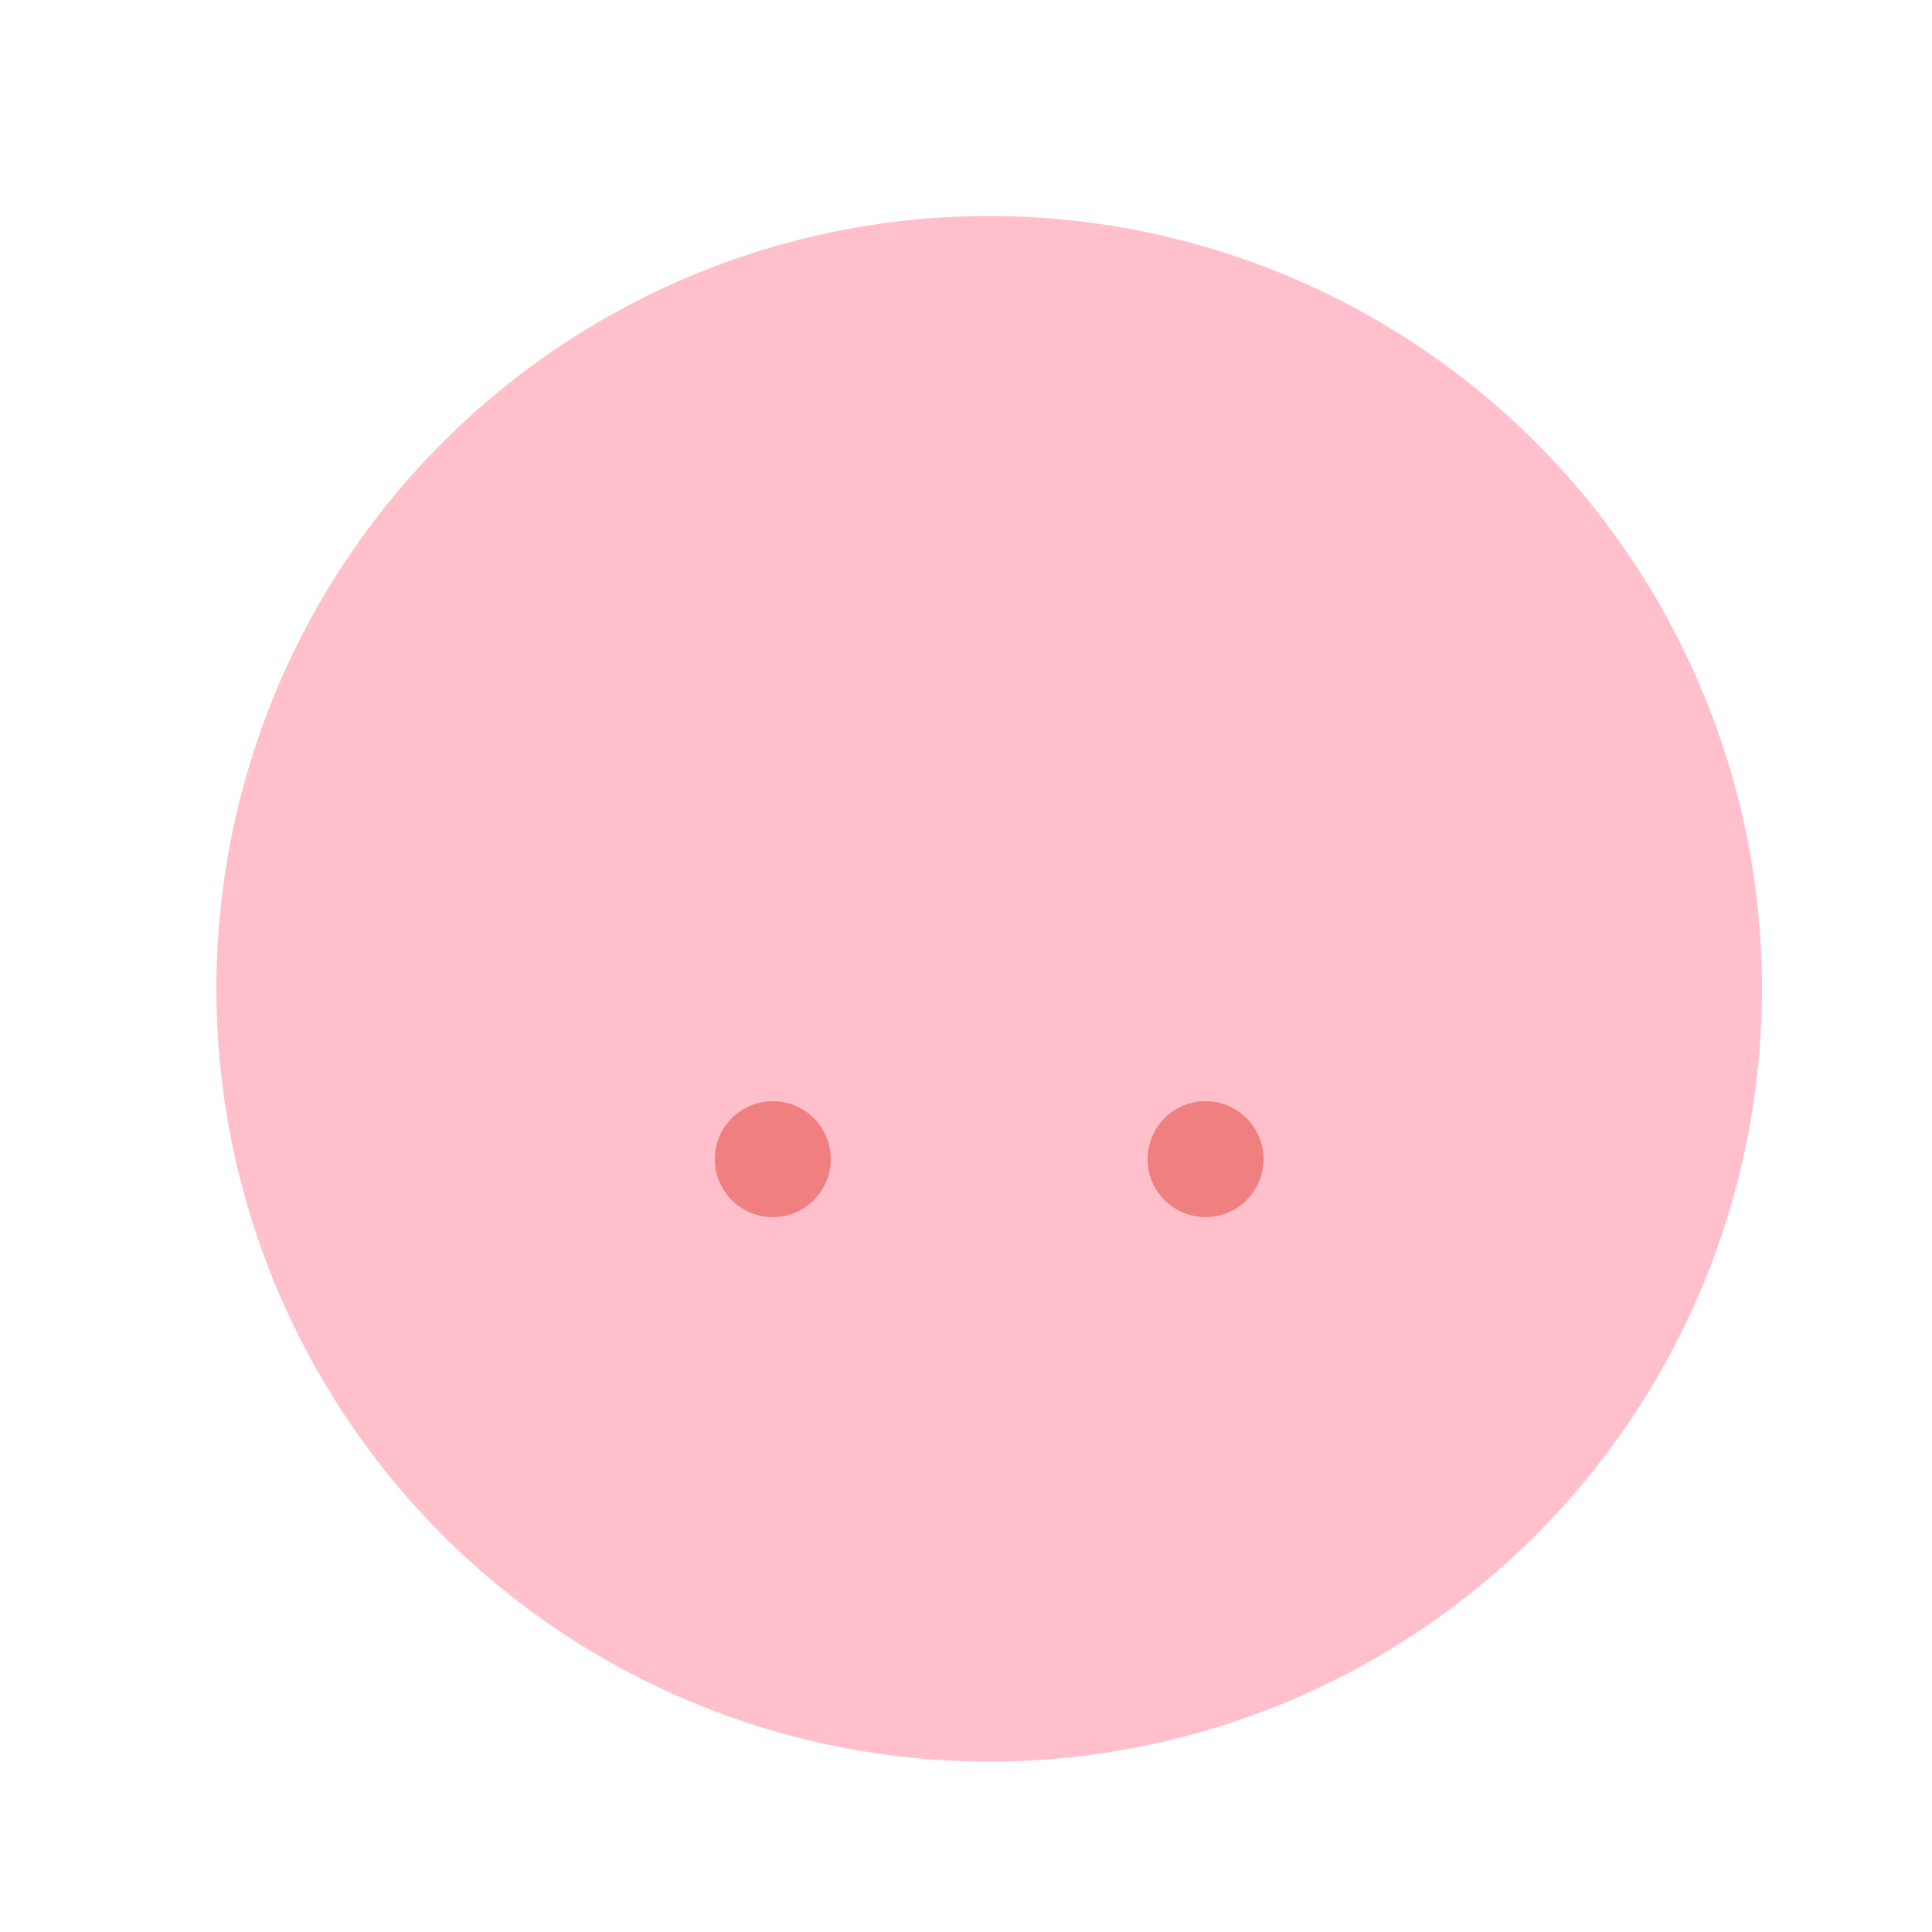
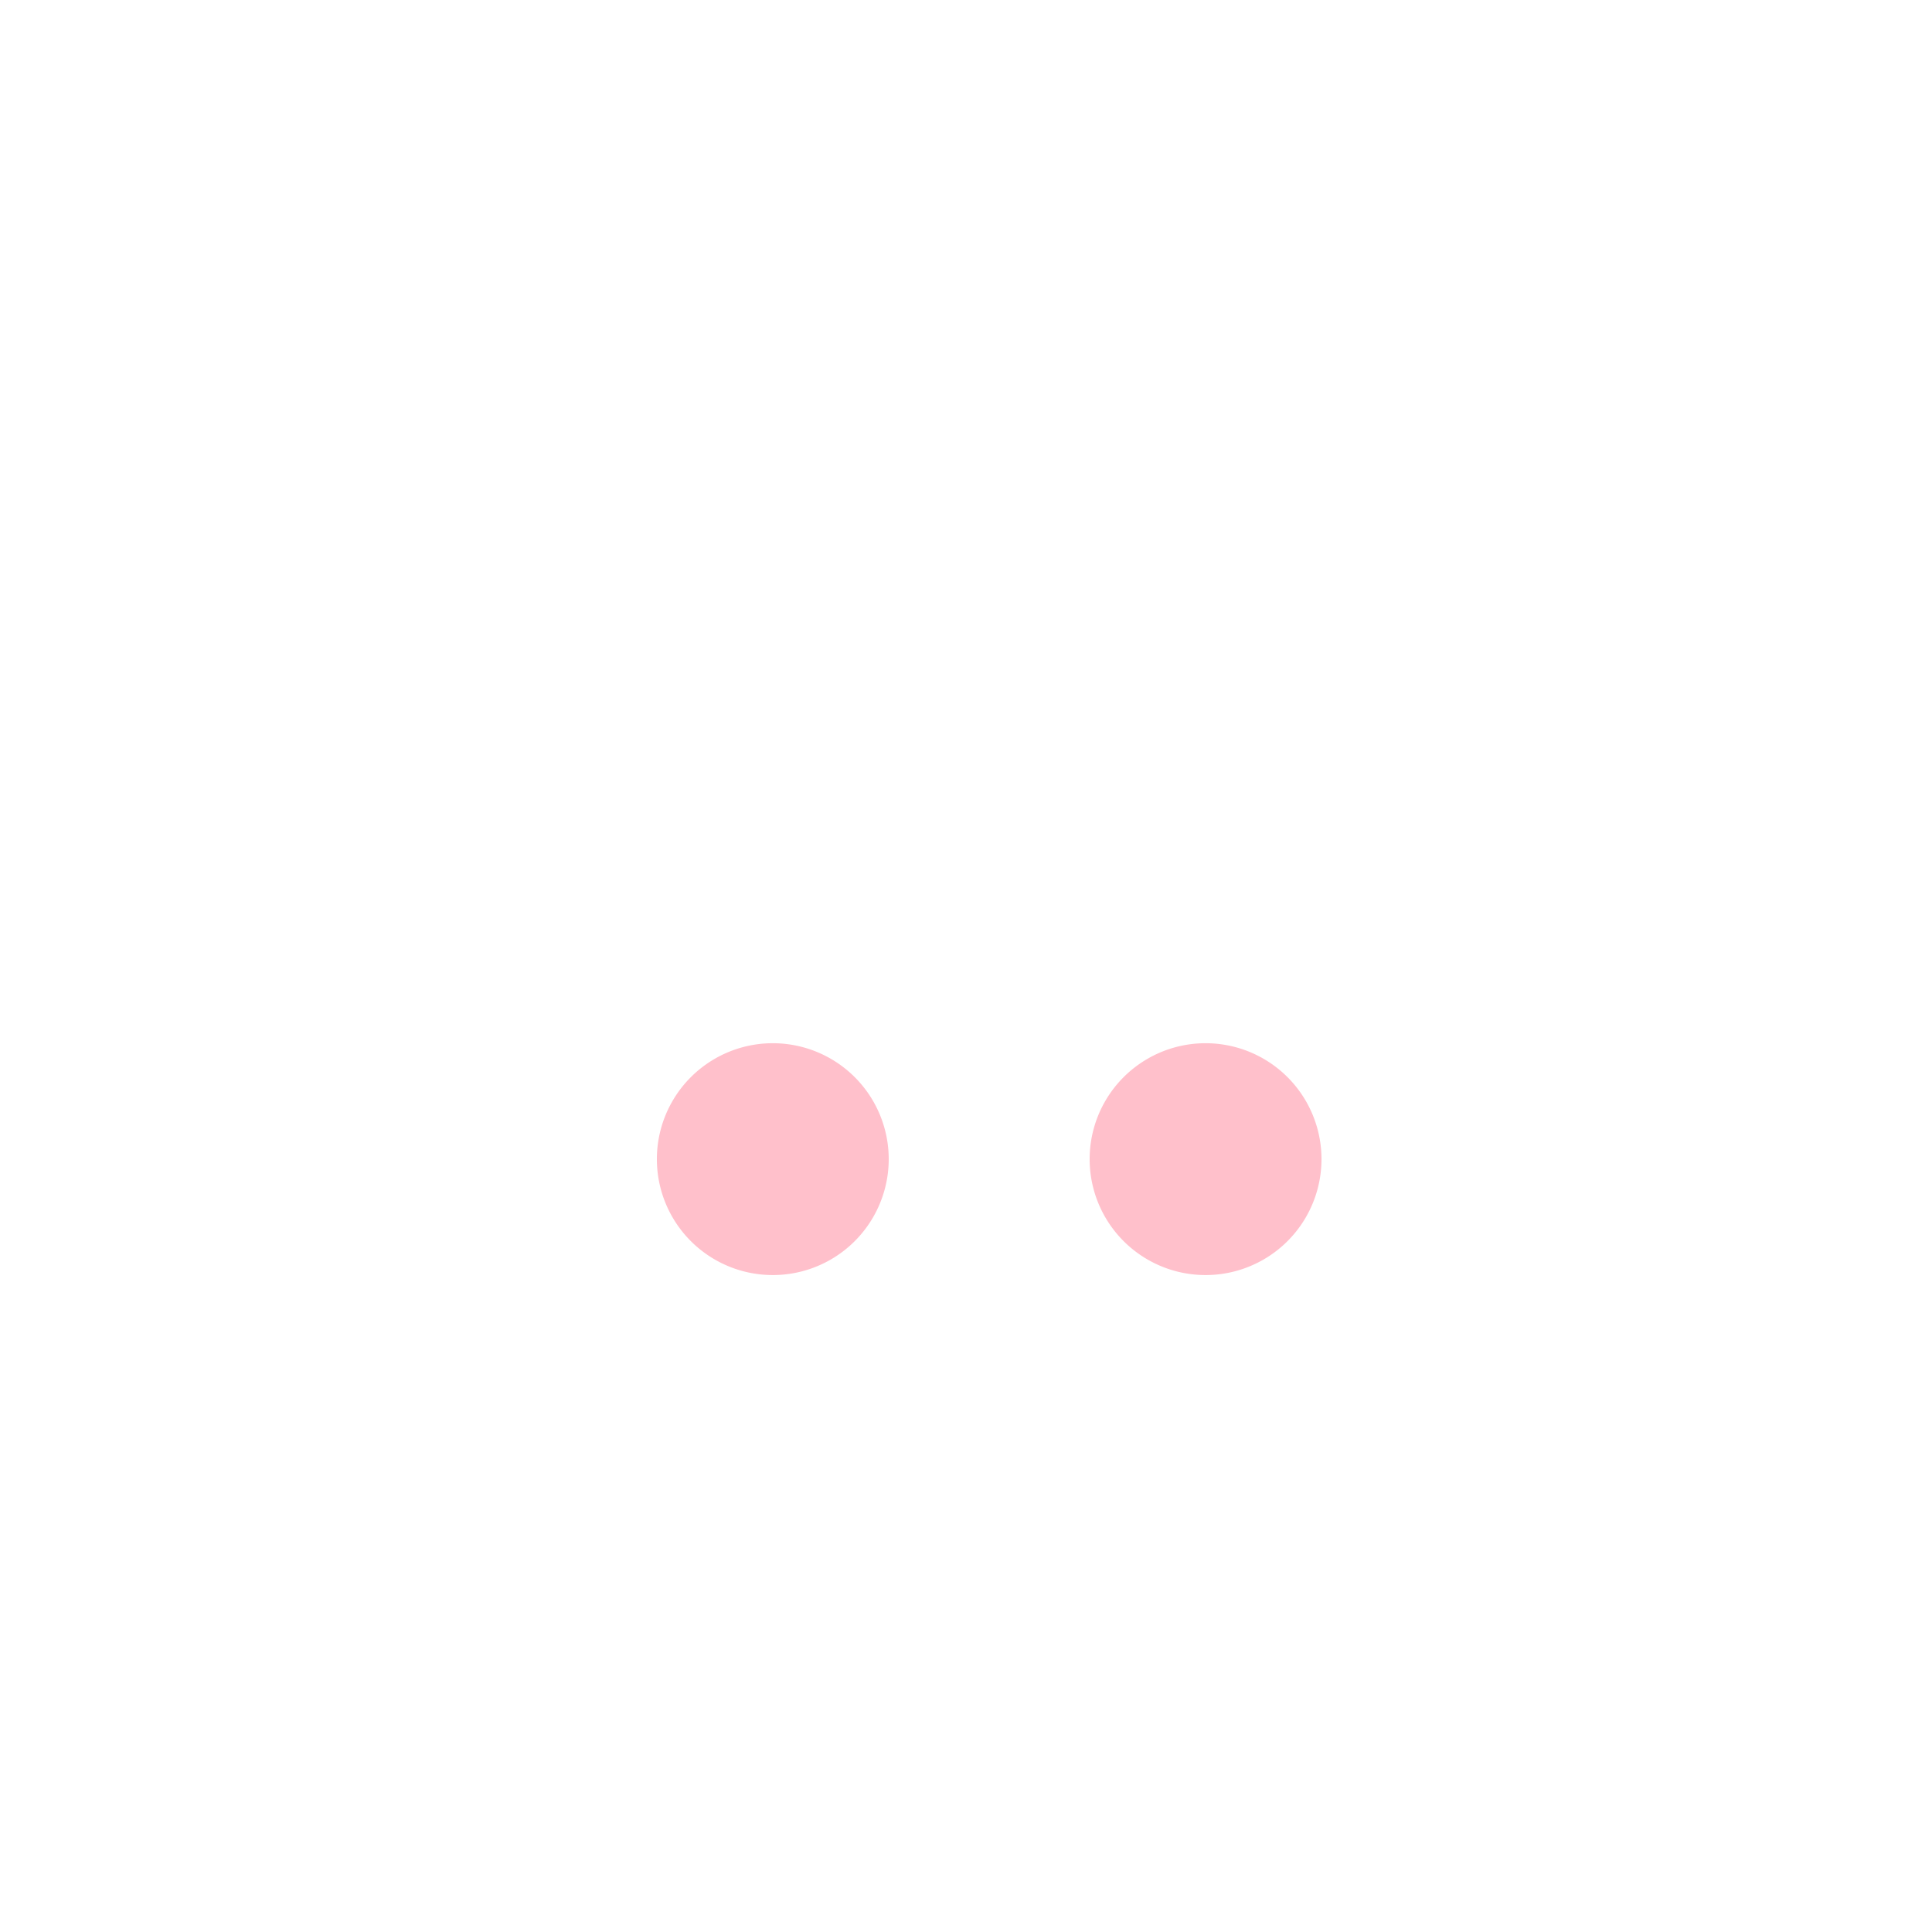
<svg xmlns="http://www.w3.org/2000/svg" width="500" height="500">
  <defs />
  <g>
-     <path fill="#FFC0CB" stroke="none" paint-order="stroke fill markers" d=" M 456 256 A 200 200 0 1 1 456 255.8" />
    <path fill="#FFC0CB" stroke="none" paint-order="stroke fill markers" d=" M 230 300 A 30 30 0 1 1 230 299.97" />
    <path fill="#FFC0CB" stroke="none" paint-order="stroke fill markers" d=" M 342 300 A 30 30 0 1 1 342 299.97" />
-     <path fill="#F08080" stroke="none" paint-order="stroke fill markers" d=" M 215 300 A 15 15 0 1 1 215 299.985" />
-     <path fill="#F08080" stroke="none" paint-order="stroke fill markers" d=" M 327 300 A 15 15 0 1 1 327 299.985" />
  </g>
</svg>